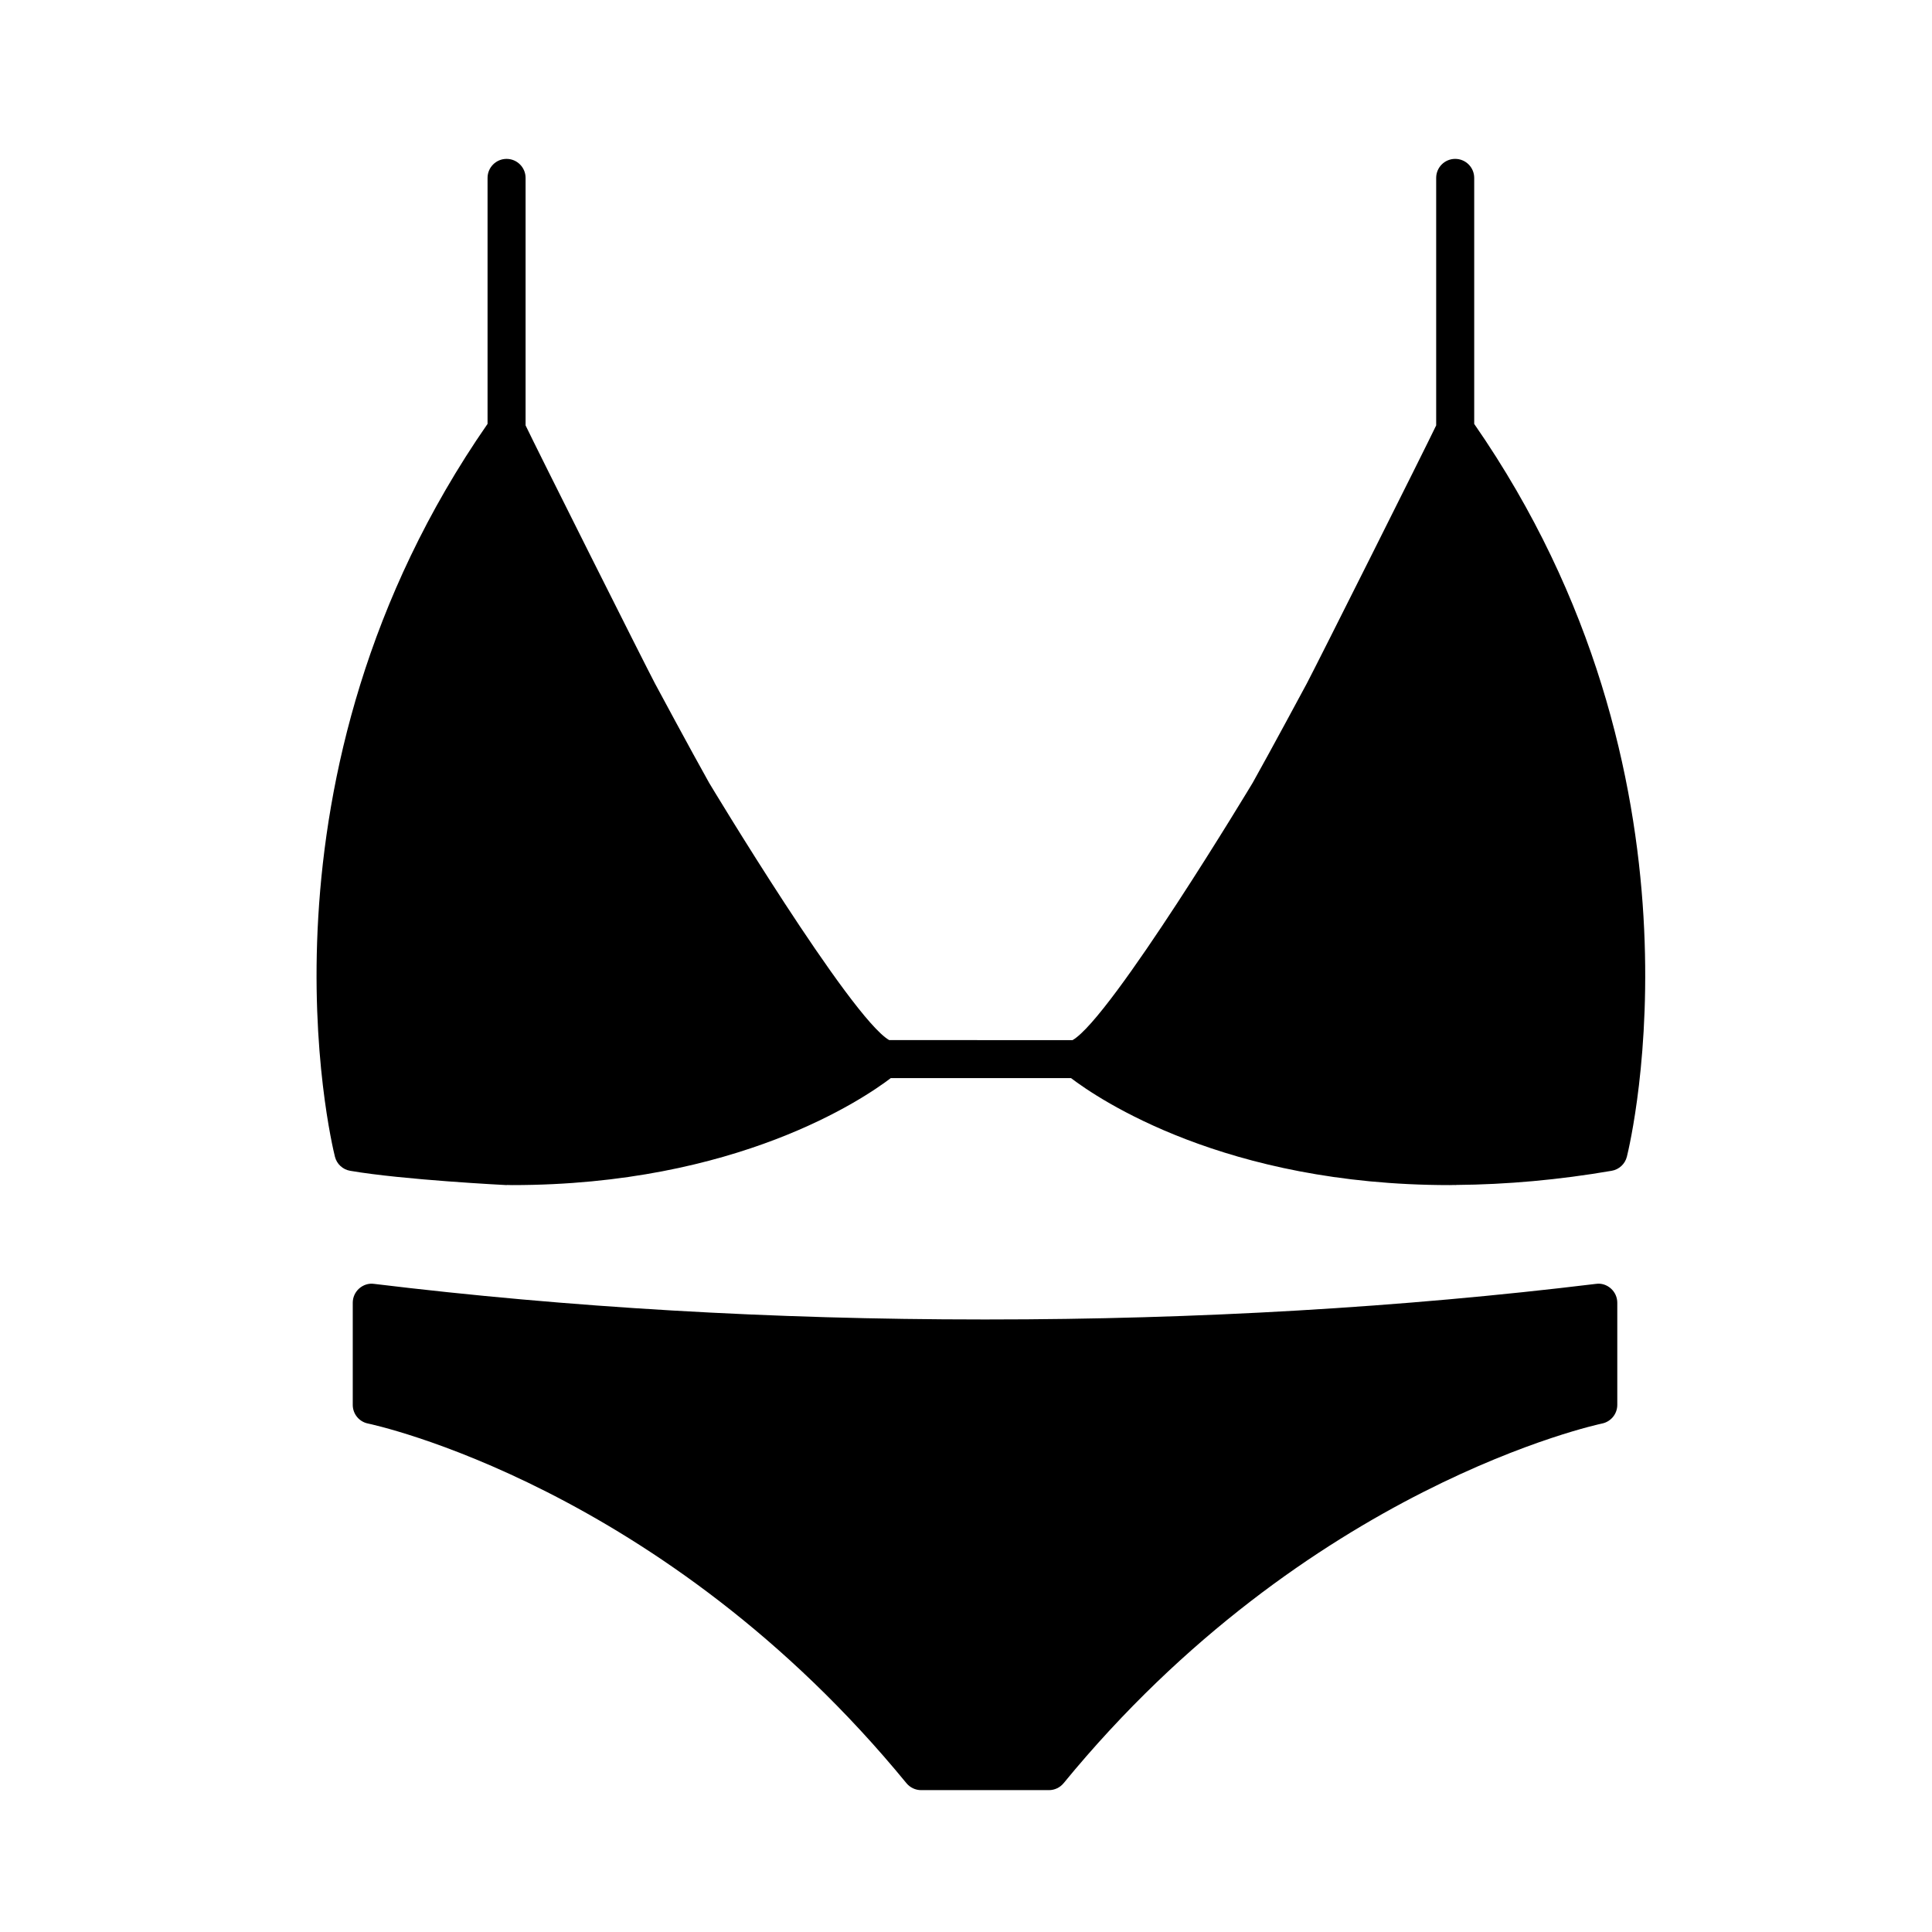
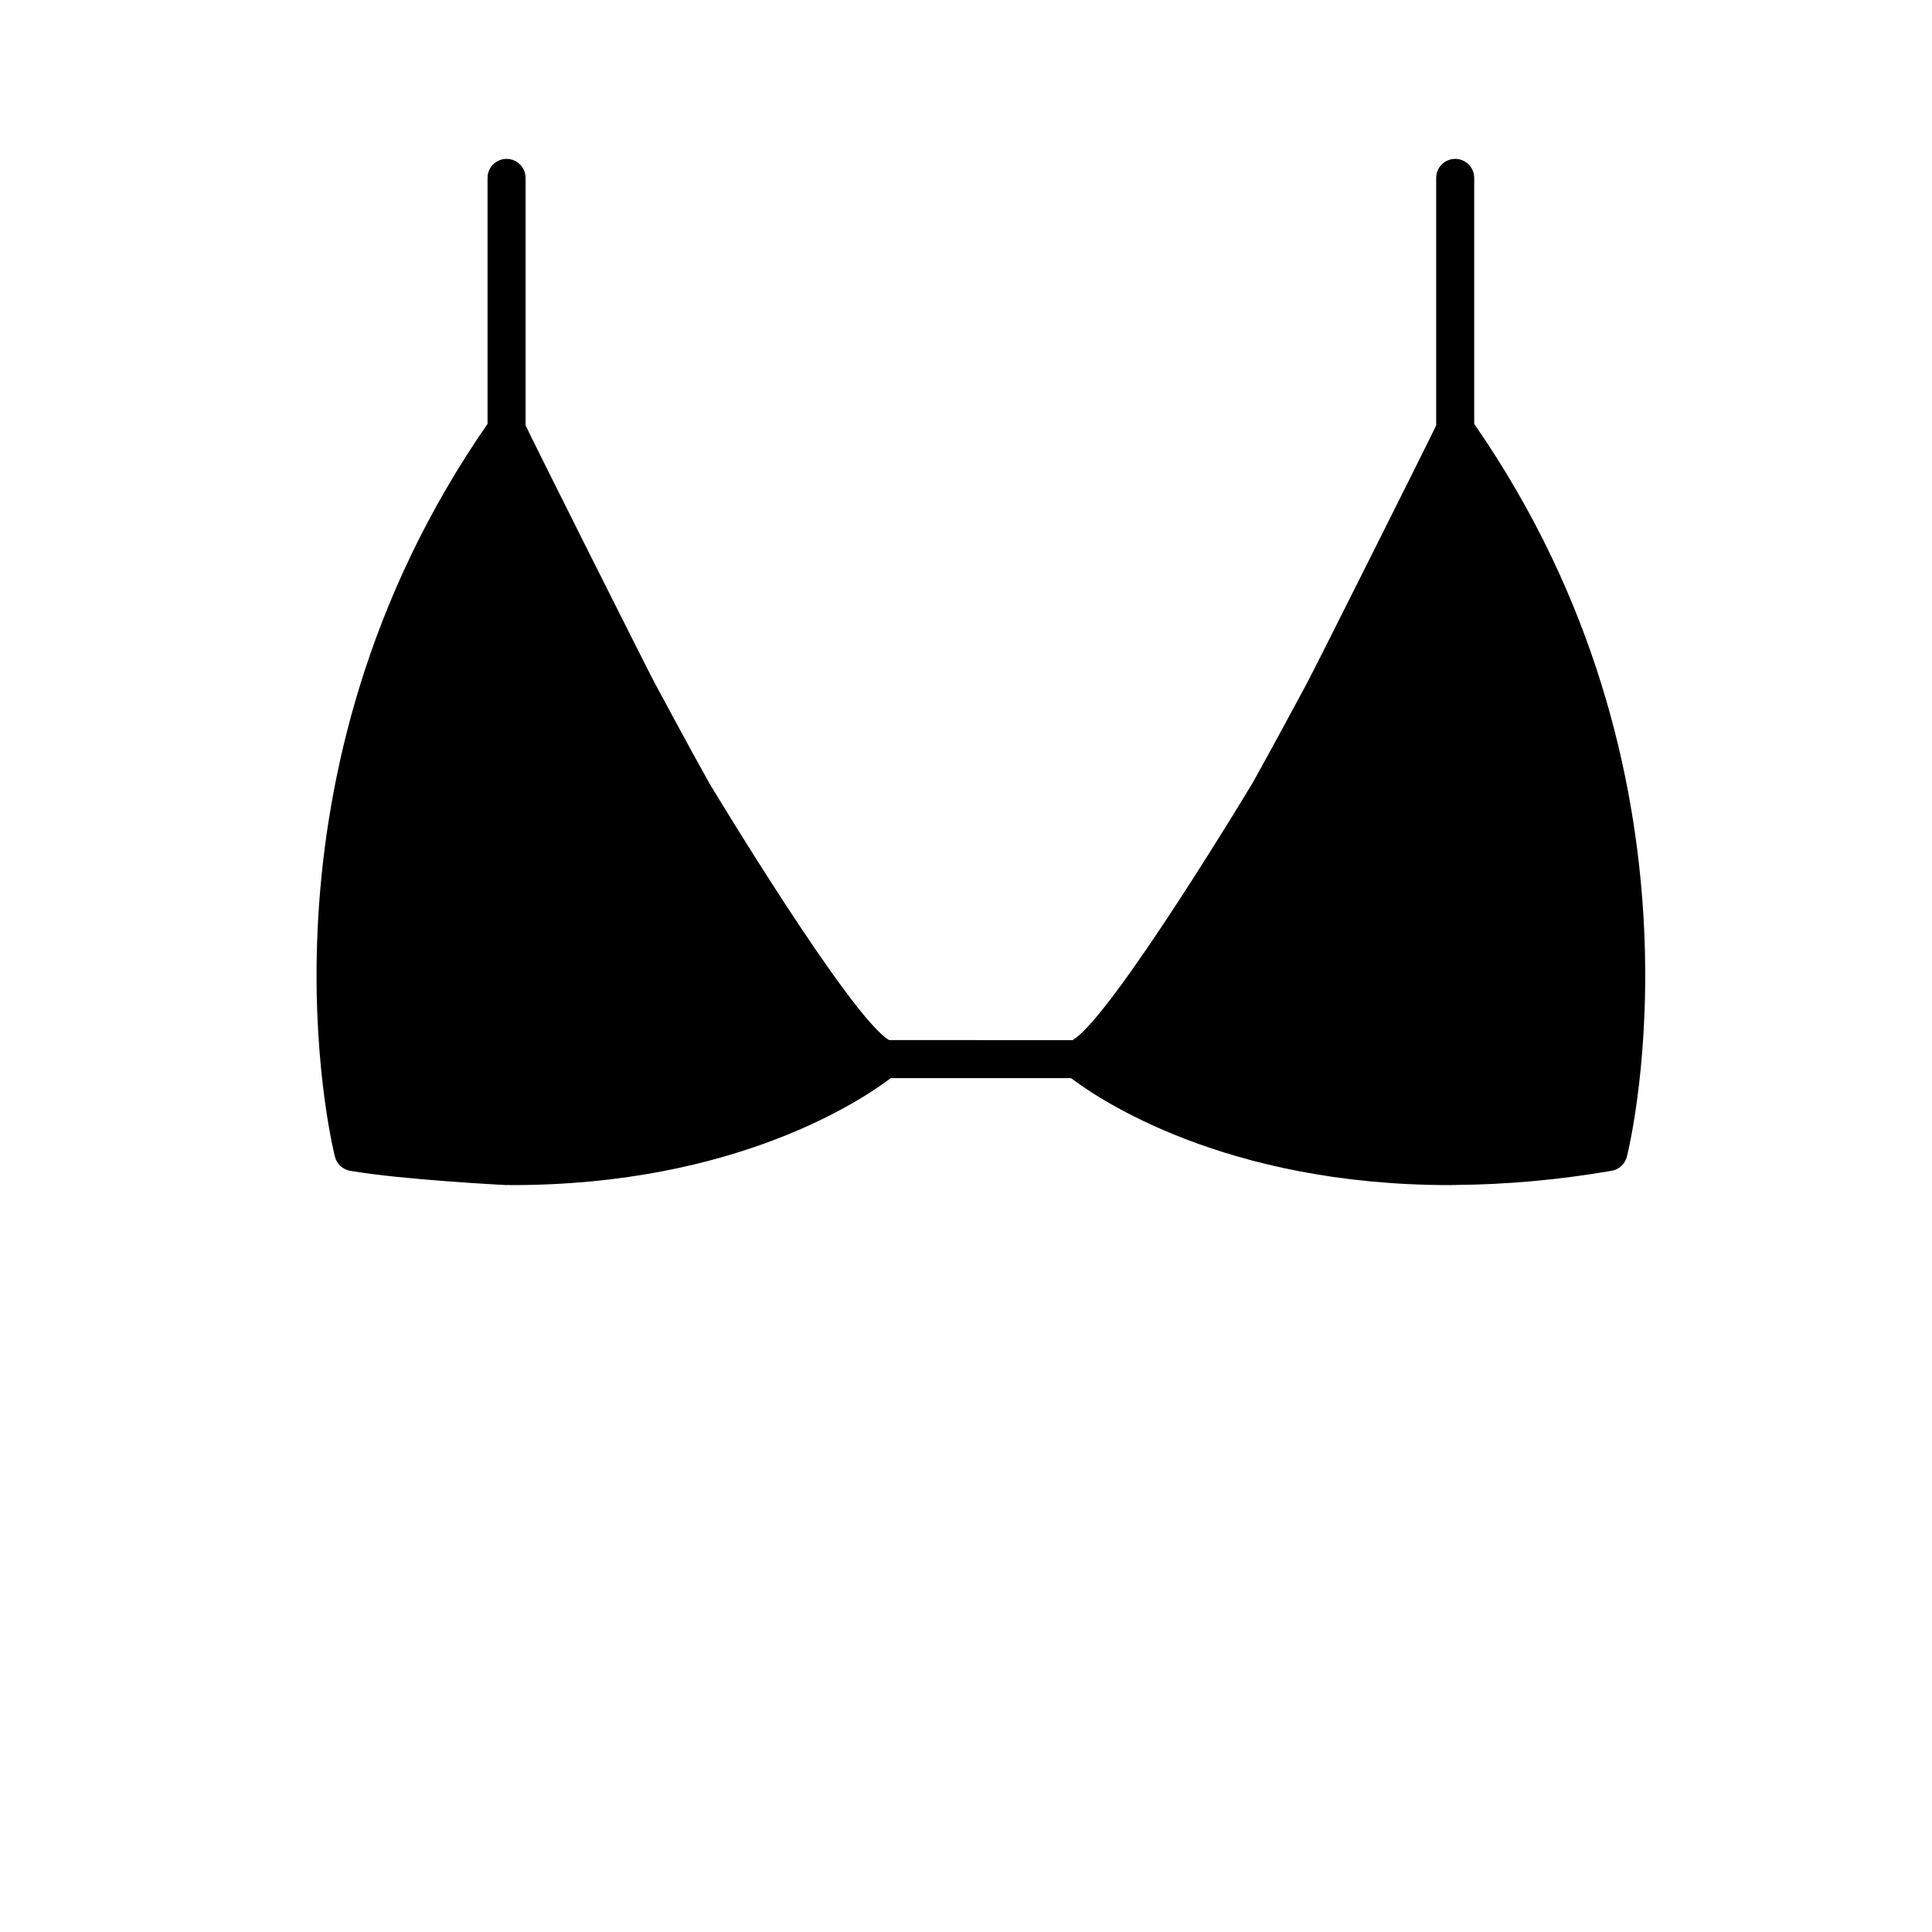
<svg xmlns="http://www.w3.org/2000/svg" fill="#000000" width="800px" height="800px" version="1.1" viewBox="144 144 512 512">
  <g>
-     <path d="m566.94 484.24c-51.453 6.258-105.68 9.43-161.15 9.43h-1.508c-55.48 0-109.7-3.176-161.15-9.43-1.438-0.211-2.867 0.273-3.949 1.223-1.078 0.957-1.699 2.332-1.699 3.773v27.078c0 2.402 1.691 4.469 4.051 4.938 0.77 0.164 77.977 16.371 142.68 95.309 0.957 1.164 2.387 1.844 3.894 1.844h33.867c1.512 0 2.941-0.68 3.894-1.844 64.551-78.762 141.91-95.145 142.68-95.309 2.352-0.48 4.047-2.543 4.047-4.938v-27.078c0-1.441-0.621-2.816-1.699-3.773-1.078-0.957-2.488-1.438-3.949-1.223z" />
    <path d="m534.68 256.33v-65.184c0-2.781-2.254-5.039-5.039-5.039-2.785 0-5.039 2.258-5.039 5.039v65.586c-2.609 5.523-31.801 63.711-34.277 68.383-0.09 0.176-9.664 17.98-14.332 26.301-0.023 0.059-37.488 62.355-47.75 68.227l-48.594-0.004c-10.262-5.871-47.711-68.145-47.73-68.188-4.676-8.328-14.273-26.172-14.363-26.355-2.481-4.672-31.664-62.844-34.27-68.363v-65.586c0-2.781-2.258-5.039-5.039-5.039s-5.039 2.258-5.039 5.039v65.184c-64.652 93.215-41.473 190.11-40.449 194.2 0.484 1.941 2.066 3.406 4.035 3.742 14.016 2.414 41.367 3.789 41.465 3.789 0.047 0 0.09-0.031 0.141-0.031 0.438 0 0.891 0.031 1.328 0.031 59.574 0 93.133-22.859 100.34-28.355h47.762c7.215 5.496 40.77 28.355 100.34 28.355h0.012c0.434 0 0.883-0.031 1.32-0.031 0.047 0 0.098 0.031 0.137 0.031 0.098 0 0.18-0.035 0.277-0.039 13.332-0.105 27.18-1.34 41.191-3.75 1.969-0.336 3.551-1.805 4.035-3.742 1.02-4.094 24.191-100.99-40.469-194.2z" />
  </g>
</svg>